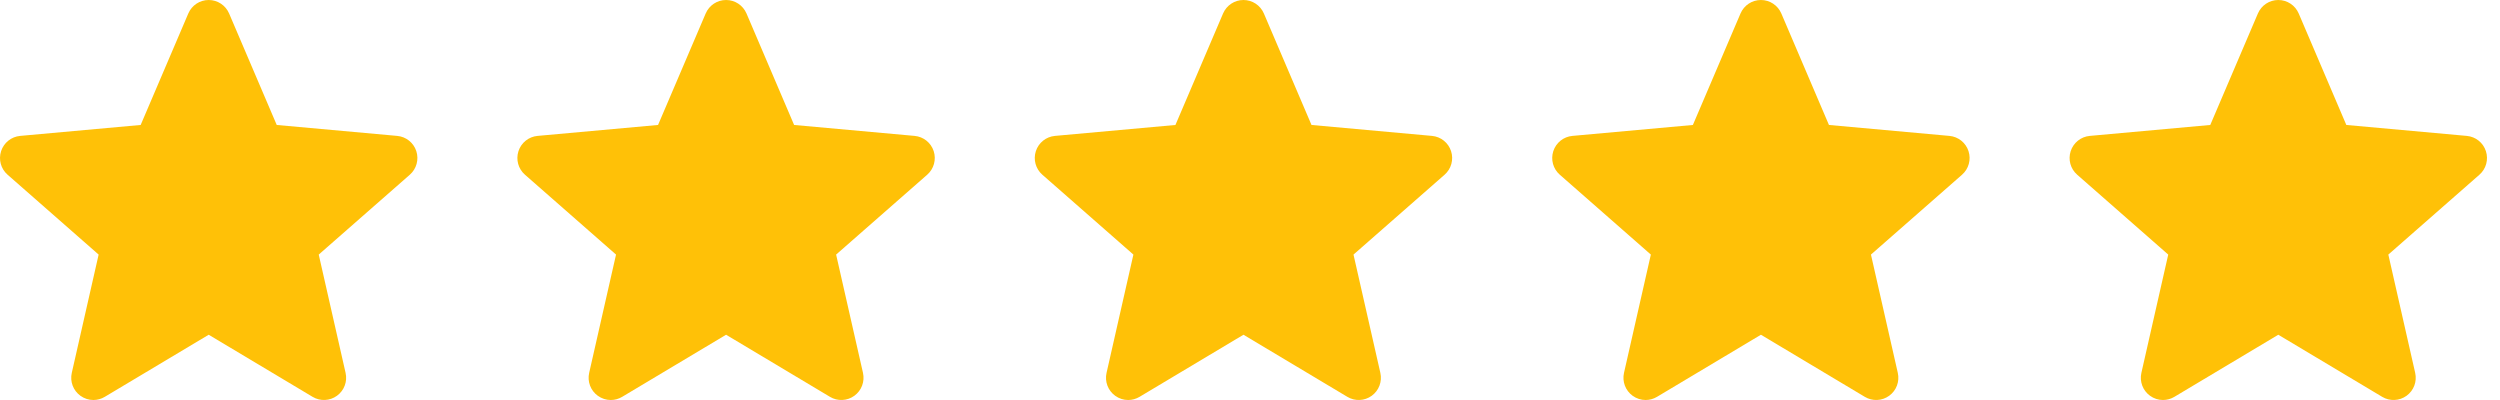
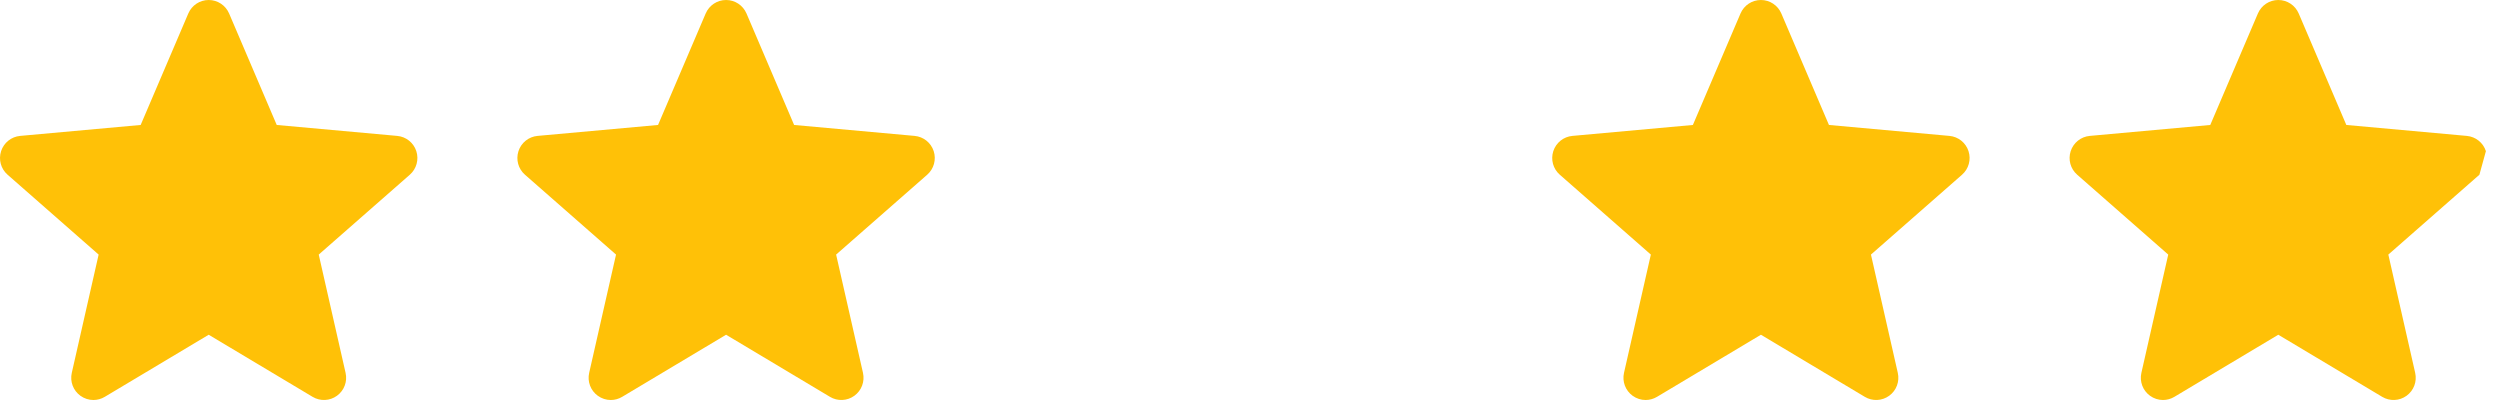
<svg xmlns="http://www.w3.org/2000/svg" width="150" height="24" viewBox="0 0 150 24" fill="none">
  <path d="M24.979 9.069C24.814 8.562 24.365 8.202 23.833 8.154L16.604 7.498L13.746 0.808C13.535 0.317 13.055 0 12.522 0C11.989 0 11.509 0.317 11.298 0.809L8.44 7.498L1.21 8.154C0.679 8.203 0.23 8.562 0.066 9.069C-0.099 9.576 0.053 10.133 0.455 10.483L5.918 15.275L4.307 22.372C4.189 22.894 4.392 23.433 4.825 23.746C5.058 23.914 5.33 24 5.605 24C5.841 24 6.076 23.936 6.287 23.81L12.522 20.084L18.755 23.81C19.211 24.084 19.786 24.059 20.218 23.746C20.651 23.432 20.853 22.893 20.735 22.372L19.124 15.275L24.588 10.484C24.99 10.133 25.143 9.577 24.979 9.069Z" fill="#FFC107" />
-   <path d="M87.064 9.069C86.9 8.562 86.451 8.202 85.919 8.154L78.69 7.498L75.832 0.808C75.621 0.317 75.141 0 74.608 0C74.075 0 73.595 0.317 73.384 0.809L70.526 7.498L63.296 8.154C62.765 8.203 62.316 8.562 62.151 9.069C61.987 9.576 62.139 10.133 62.541 10.483L68.004 15.275L66.393 22.372C66.275 22.894 66.478 23.433 66.911 23.746C67.144 23.914 67.416 24 67.691 24C67.927 24 68.162 23.936 68.373 23.81L74.608 20.084L80.841 23.81C81.297 24.084 81.872 24.059 82.304 23.746C82.737 23.432 82.939 22.893 82.821 22.372L81.21 15.275L86.674 10.484C87.076 10.133 87.229 9.577 87.064 9.069Z" fill="#FFC107" />
-   <path d="M149.154 9.069C148.99 8.562 148.541 8.202 148.008 8.154L140.78 7.498L137.922 0.808C137.711 0.317 137.231 0 136.698 0C136.165 0 135.685 0.317 135.474 0.809L132.616 7.498L125.386 8.154C124.855 8.203 124.406 8.562 124.241 9.069C124.076 9.576 124.229 10.133 124.631 10.483L130.094 15.275L128.483 22.372C128.365 22.894 128.568 23.433 129.001 23.746C129.233 23.914 129.506 24 129.78 24C130.017 24 130.252 23.936 130.463 23.81L136.698 20.084L142.931 23.81C143.387 24.084 143.962 24.059 144.394 23.746C144.827 23.432 145.029 22.893 144.911 22.372L143.3 15.275L148.764 10.484C149.166 10.133 149.319 9.577 149.154 9.069Z" fill="#FFC107" />
+   <path d="M149.154 9.069C148.99 8.562 148.541 8.202 148.008 8.154L140.78 7.498L137.922 0.808C137.711 0.317 137.231 0 136.698 0C136.165 0 135.685 0.317 135.474 0.809L132.616 7.498L125.386 8.154C124.855 8.203 124.406 8.562 124.241 9.069C124.076 9.576 124.229 10.133 124.631 10.483L130.094 15.275L128.483 22.372C128.365 22.894 128.568 23.433 129.001 23.746C129.233 23.914 129.506 24 129.78 24C130.017 24 130.252 23.936 130.463 23.81L136.698 20.084L142.931 23.81C143.387 24.084 143.962 24.059 144.394 23.746C144.827 23.432 145.029 22.893 144.911 22.372L143.3 15.275L148.764 10.484Z" fill="#FFC107" />
  <path d="M56.022 9.069C55.858 8.562 55.408 8.202 54.876 8.154L47.647 7.498L44.789 0.808C44.578 0.317 44.098 0 43.565 0C43.032 0 42.552 0.317 42.341 0.809L39.483 7.498L32.253 8.154C31.722 8.203 31.273 8.562 31.108 9.069C30.944 9.576 31.096 10.133 31.498 10.483L36.962 15.275L35.35 22.372C35.232 22.894 35.435 23.433 35.868 23.746C36.101 23.914 36.373 24 36.648 24C36.884 24 37.119 23.936 37.33 23.81L43.565 20.084L49.798 23.81C50.254 24.084 50.829 24.059 51.261 23.746C51.694 23.432 51.896 22.893 51.779 22.372L50.167 15.275L55.631 10.484C56.033 10.133 56.186 9.577 56.022 9.069Z" fill="#FFC107" />
  <path d="M118.111 9.069C117.947 8.562 117.498 8.202 116.965 8.154L109.737 7.498L106.879 0.808C106.668 0.317 106.188 0 105.655 0C105.122 0 104.642 0.317 104.431 0.809L101.573 7.498L94.343 8.154C93.812 8.203 93.363 8.562 93.198 9.069C93.034 9.576 93.186 10.133 93.588 10.483L99.051 15.275L97.44 22.372C97.322 22.894 97.525 23.433 97.958 23.746C98.191 23.914 98.463 24 98.737 24C98.974 24 99.209 23.936 99.42 23.81L105.655 20.084L111.888 23.81C112.344 24.084 112.919 24.059 113.351 23.746C113.784 23.432 113.986 22.893 113.868 22.372L112.257 15.275L117.721 10.484C118.123 10.133 118.276 9.577 118.111 9.069Z" fill="#FFC107" />
</svg>